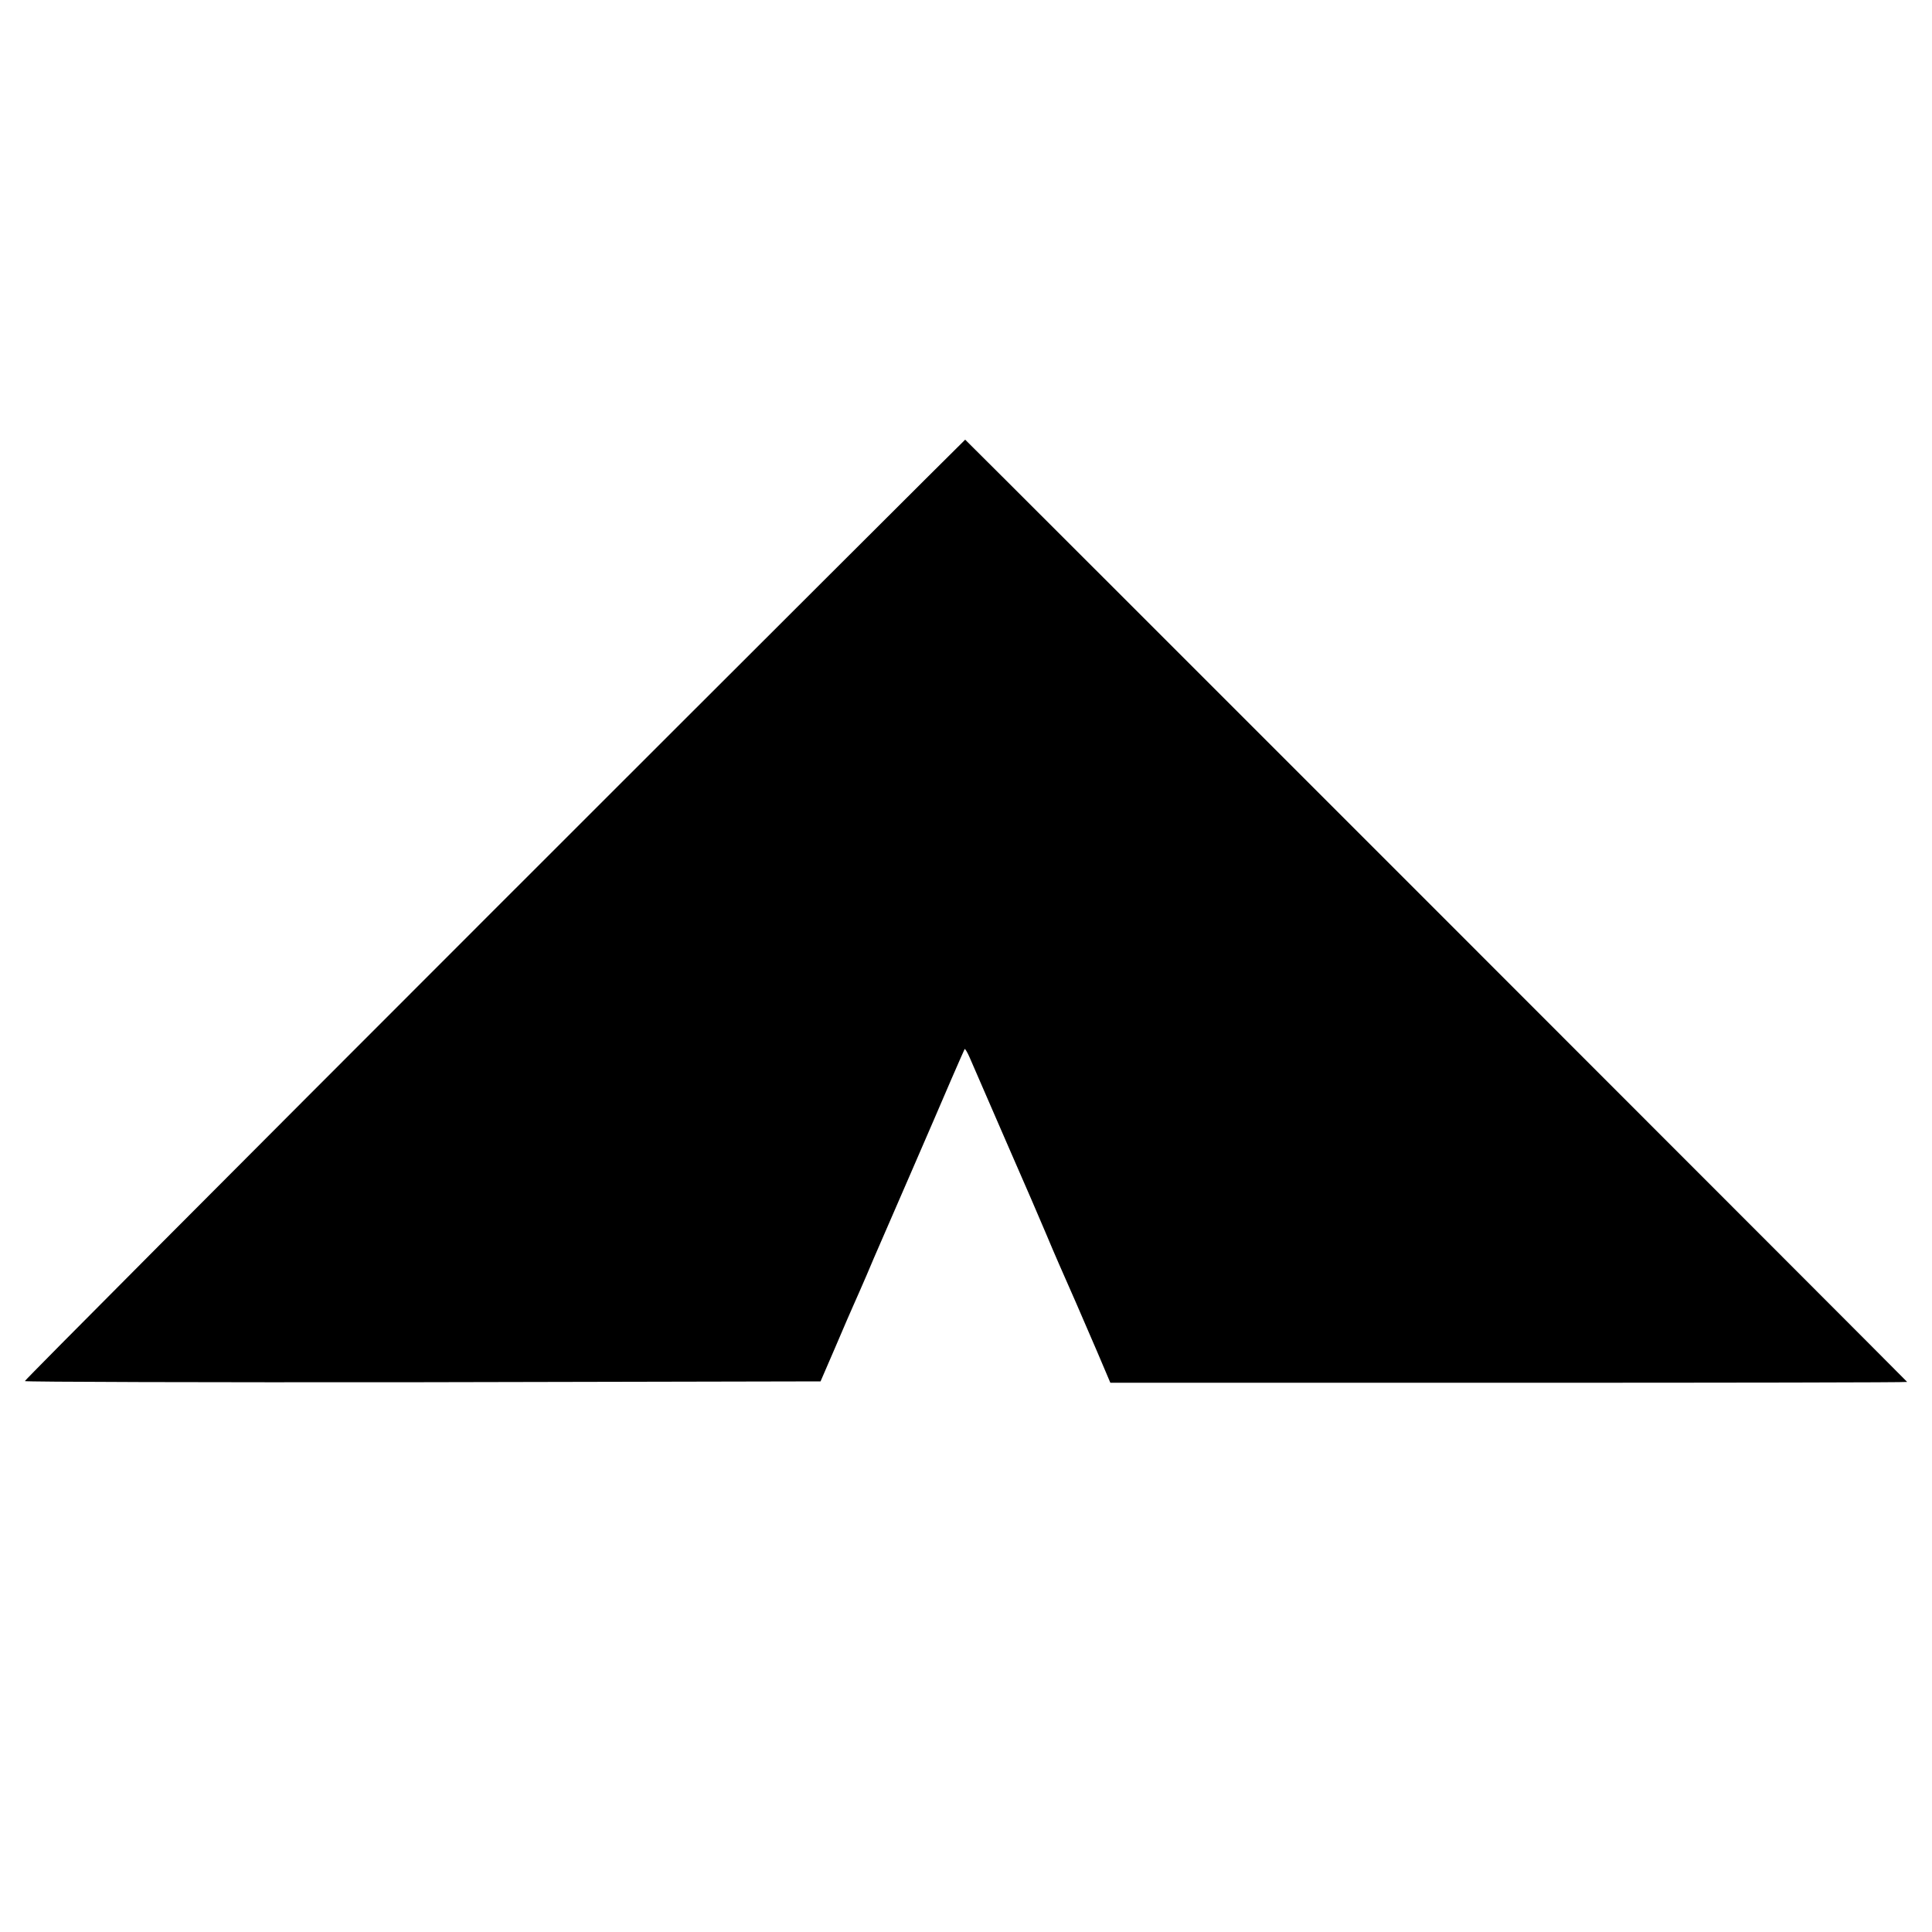
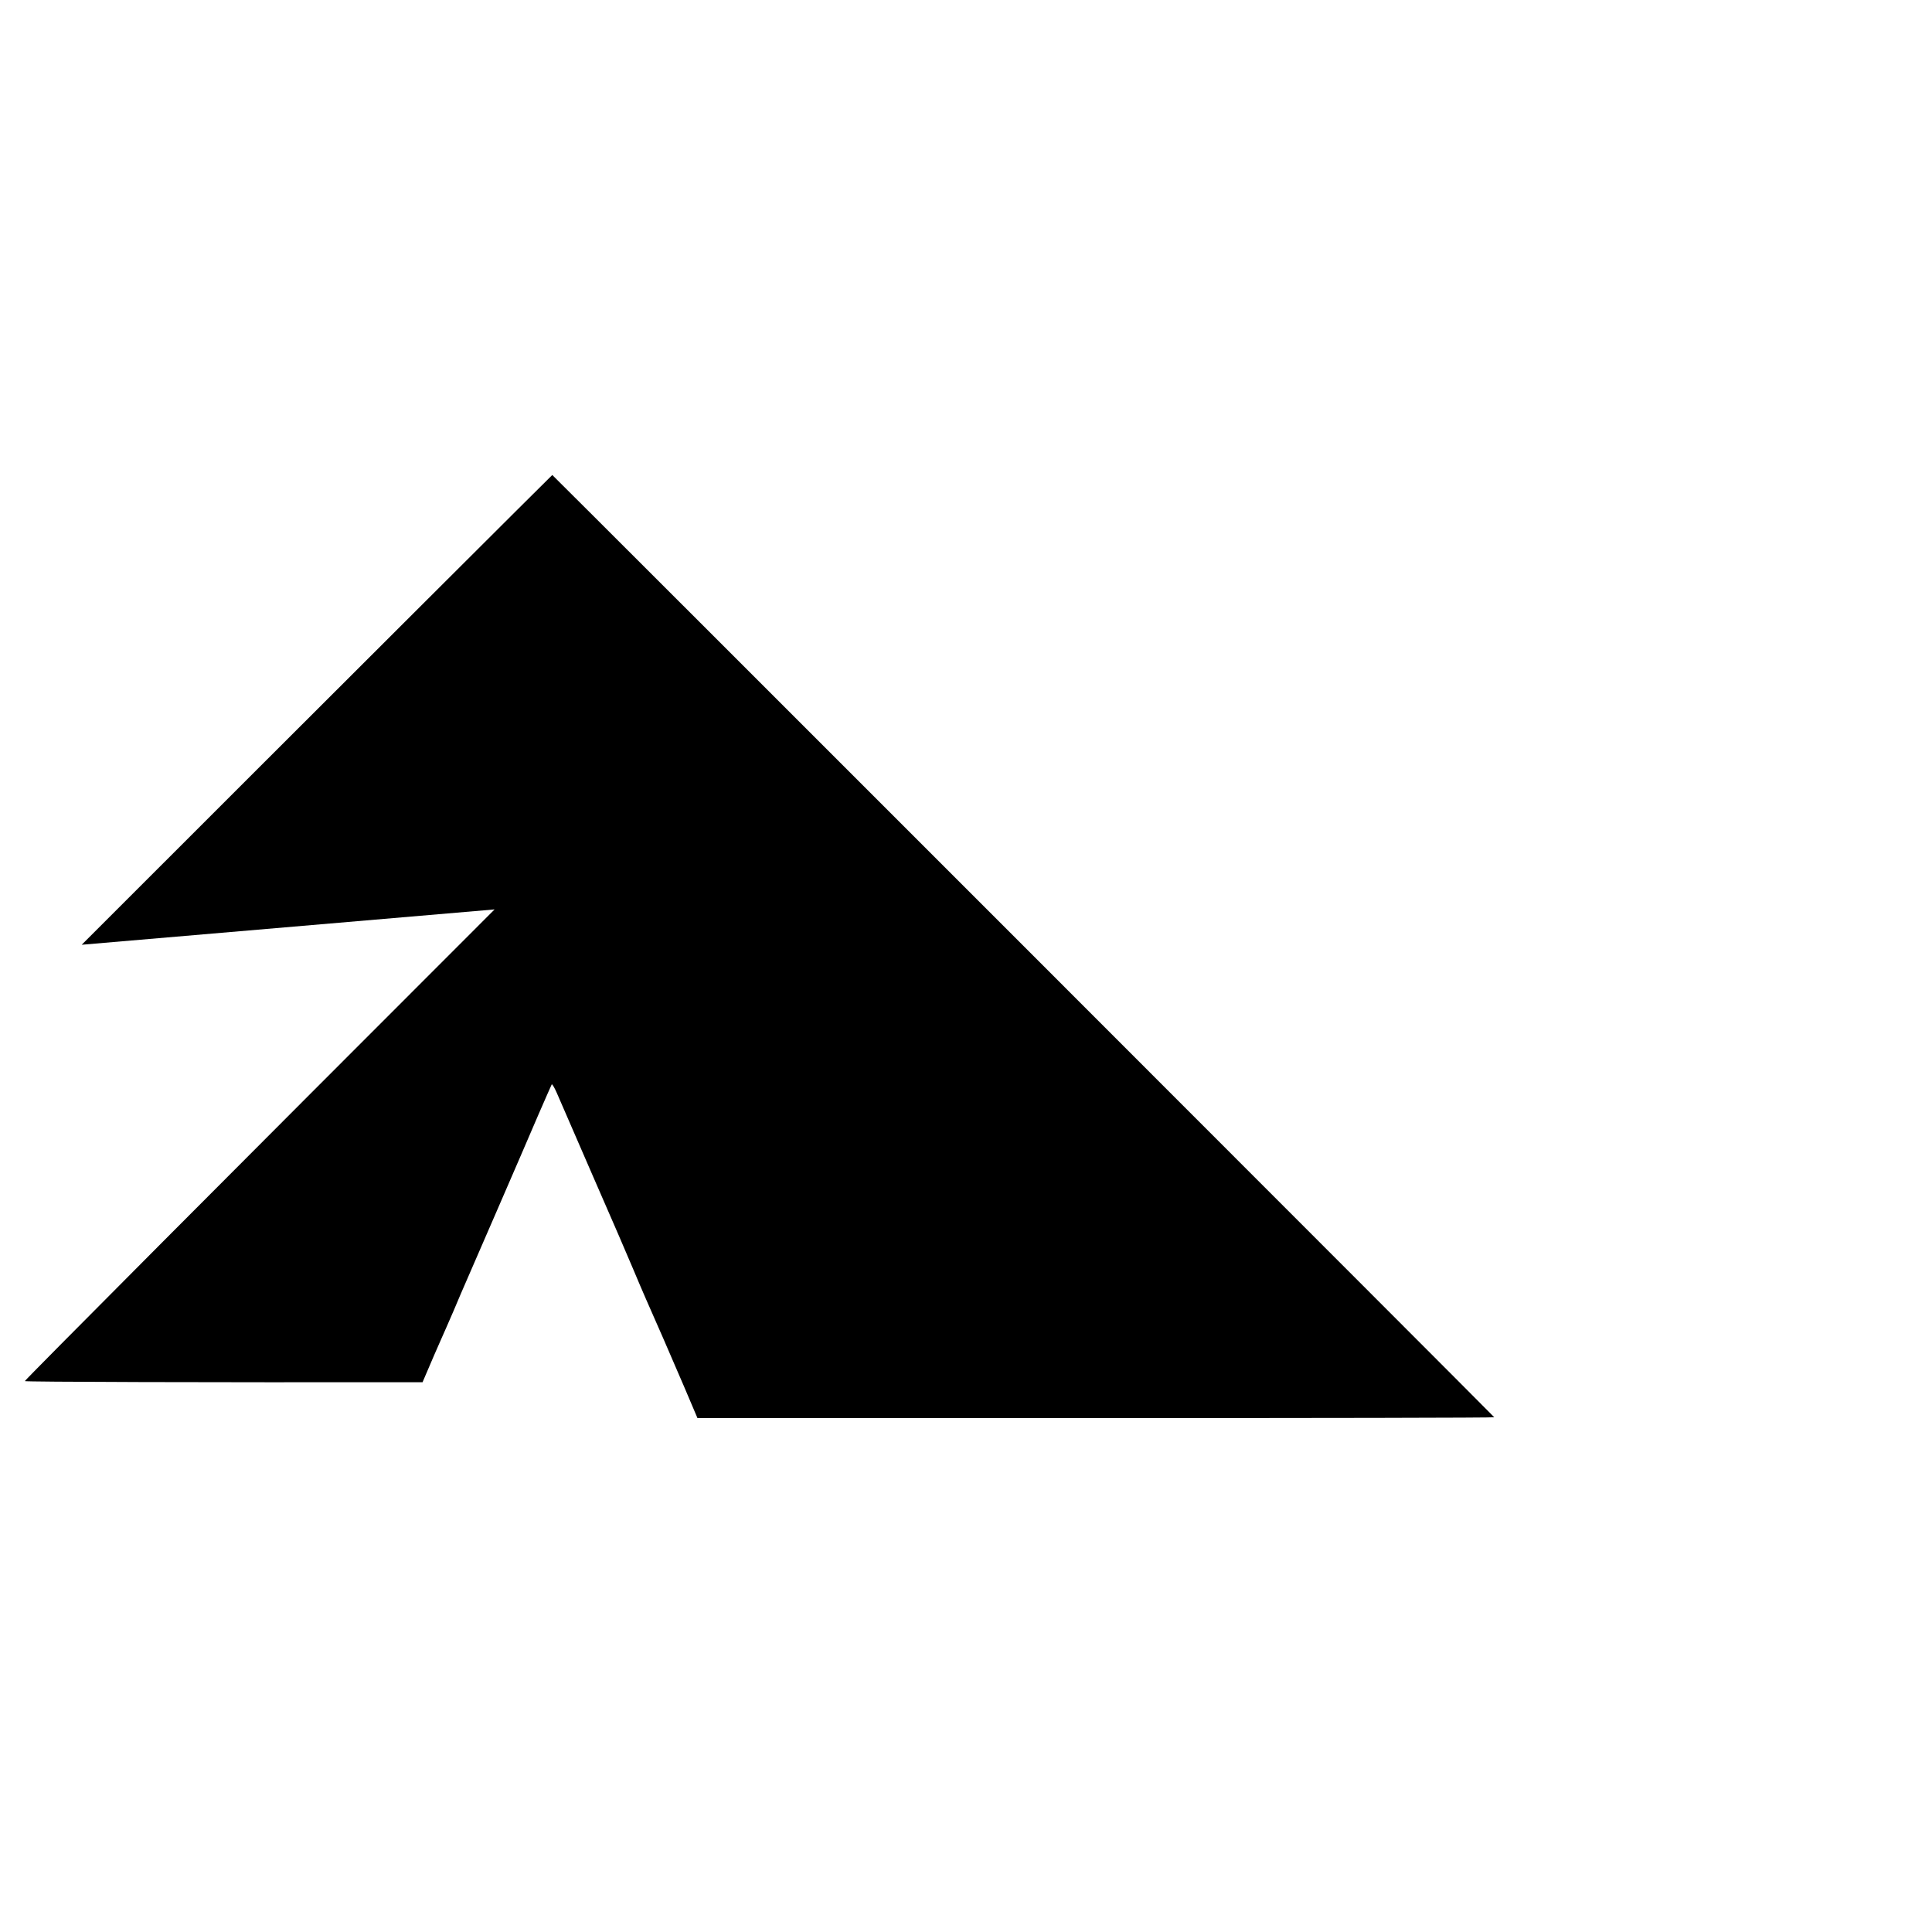
<svg xmlns="http://www.w3.org/2000/svg" version="1.0" width="700pt" height="700pt" viewBox="0 0 700 700" preserveAspectRatio="xMidYMid meet">
  <g transform="translate(0,700) scale(0.1,-0.1)" fill="#000000" stroke="none">
-     <path d="M1792 3705 c-936 -936 -1702 -1705 -1702 -1709 0 -3 649 -5 1441 -4 l1442 3 54 125 c29 69 60 139 67 155 8 17 28 64 46 105 17 41 38 89 45 105 17 39 204 469 262 605 25 58 47 107 48 109 2 2 10 -12 18 -30 8 -19 67 -155 132 -304 65 -148 130 -299 145 -335 15 -36 36 -85 47 -110 33 -74 87 -198 138 -317 l48 -113 1443 0 c794 0 1444 1 1444 3 0 2 -3405 3408 -3413 3414 -1 0 -768 -765 -1705 -1702z" />
+     <path d="M1792 3705 c-936 -936 -1702 -1705 -1702 -1709 0 -3 649 -5 1441 -4 c29 69 60 139 67 155 8 17 28 64 46 105 17 41 38 89 45 105 17 39 204 469 262 605 25 58 47 107 48 109 2 2 10 -12 18 -30 8 -19 67 -155 132 -304 65 -148 130 -299 145 -335 15 -36 36 -85 47 -110 33 -74 87 -198 138 -317 l48 -113 1443 0 c794 0 1444 1 1444 3 0 2 -3405 3408 -3413 3414 -1 0 -768 -765 -1705 -1702z" />
  </g>
</svg>